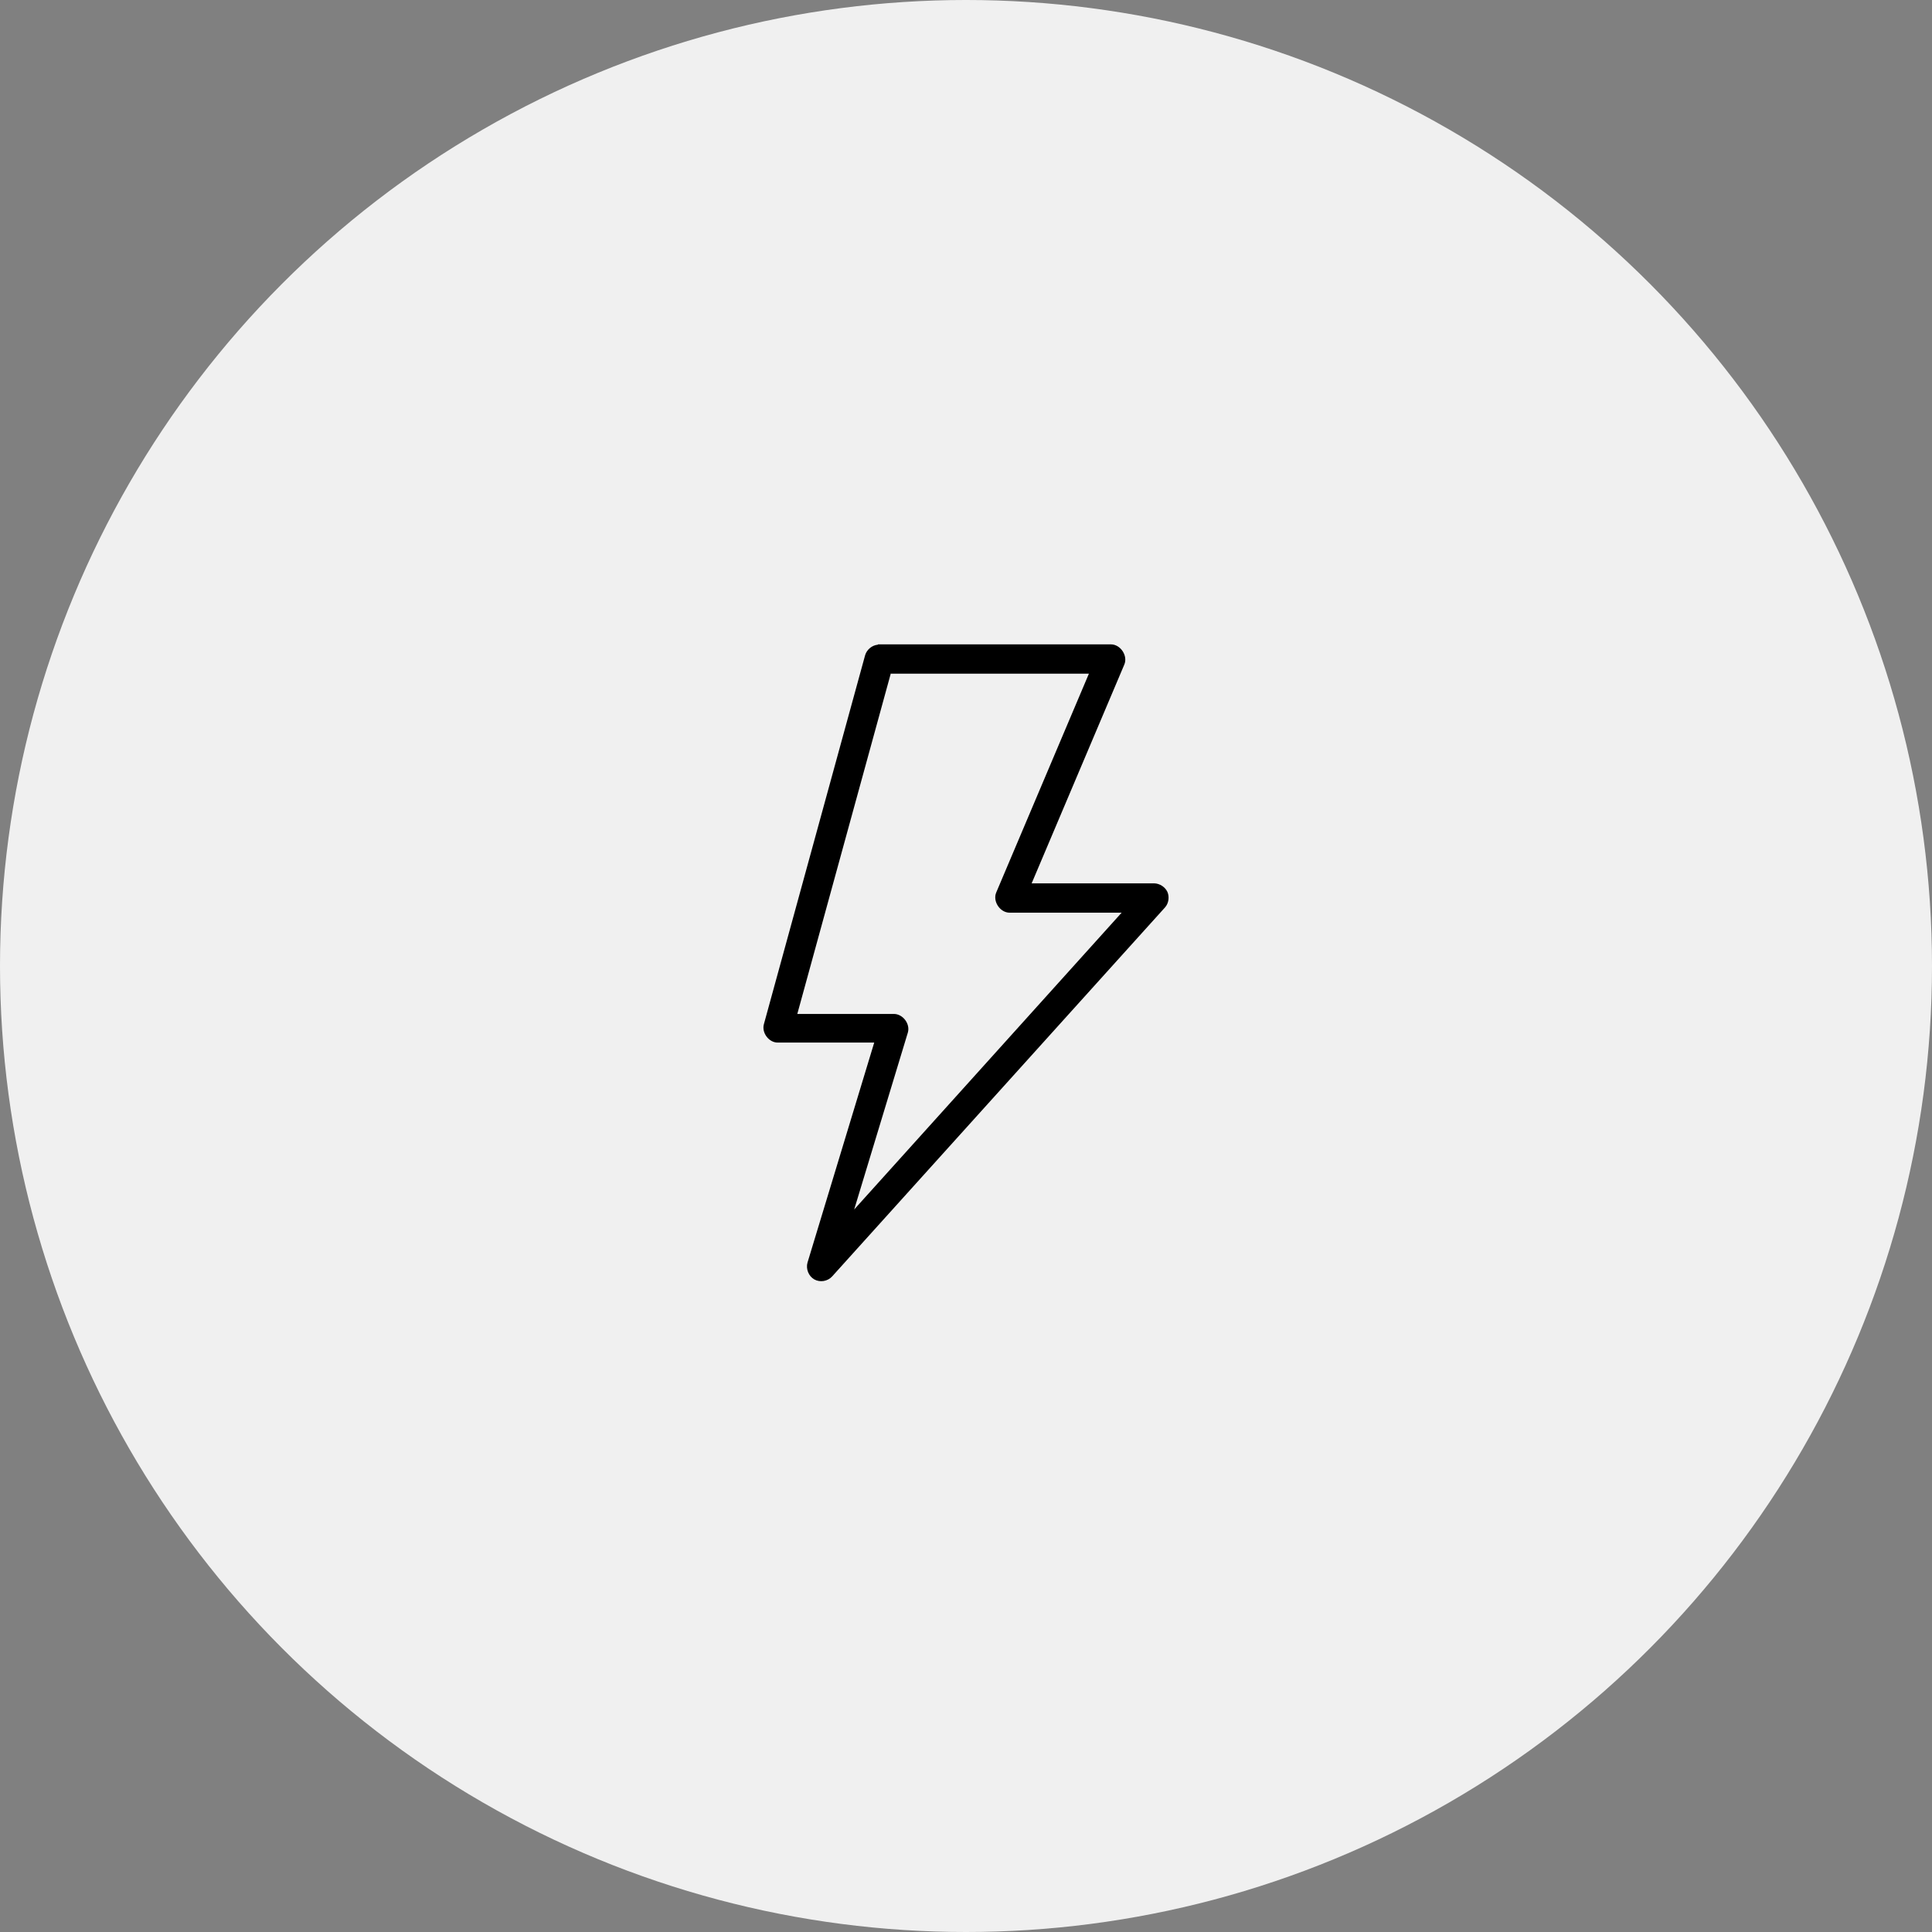
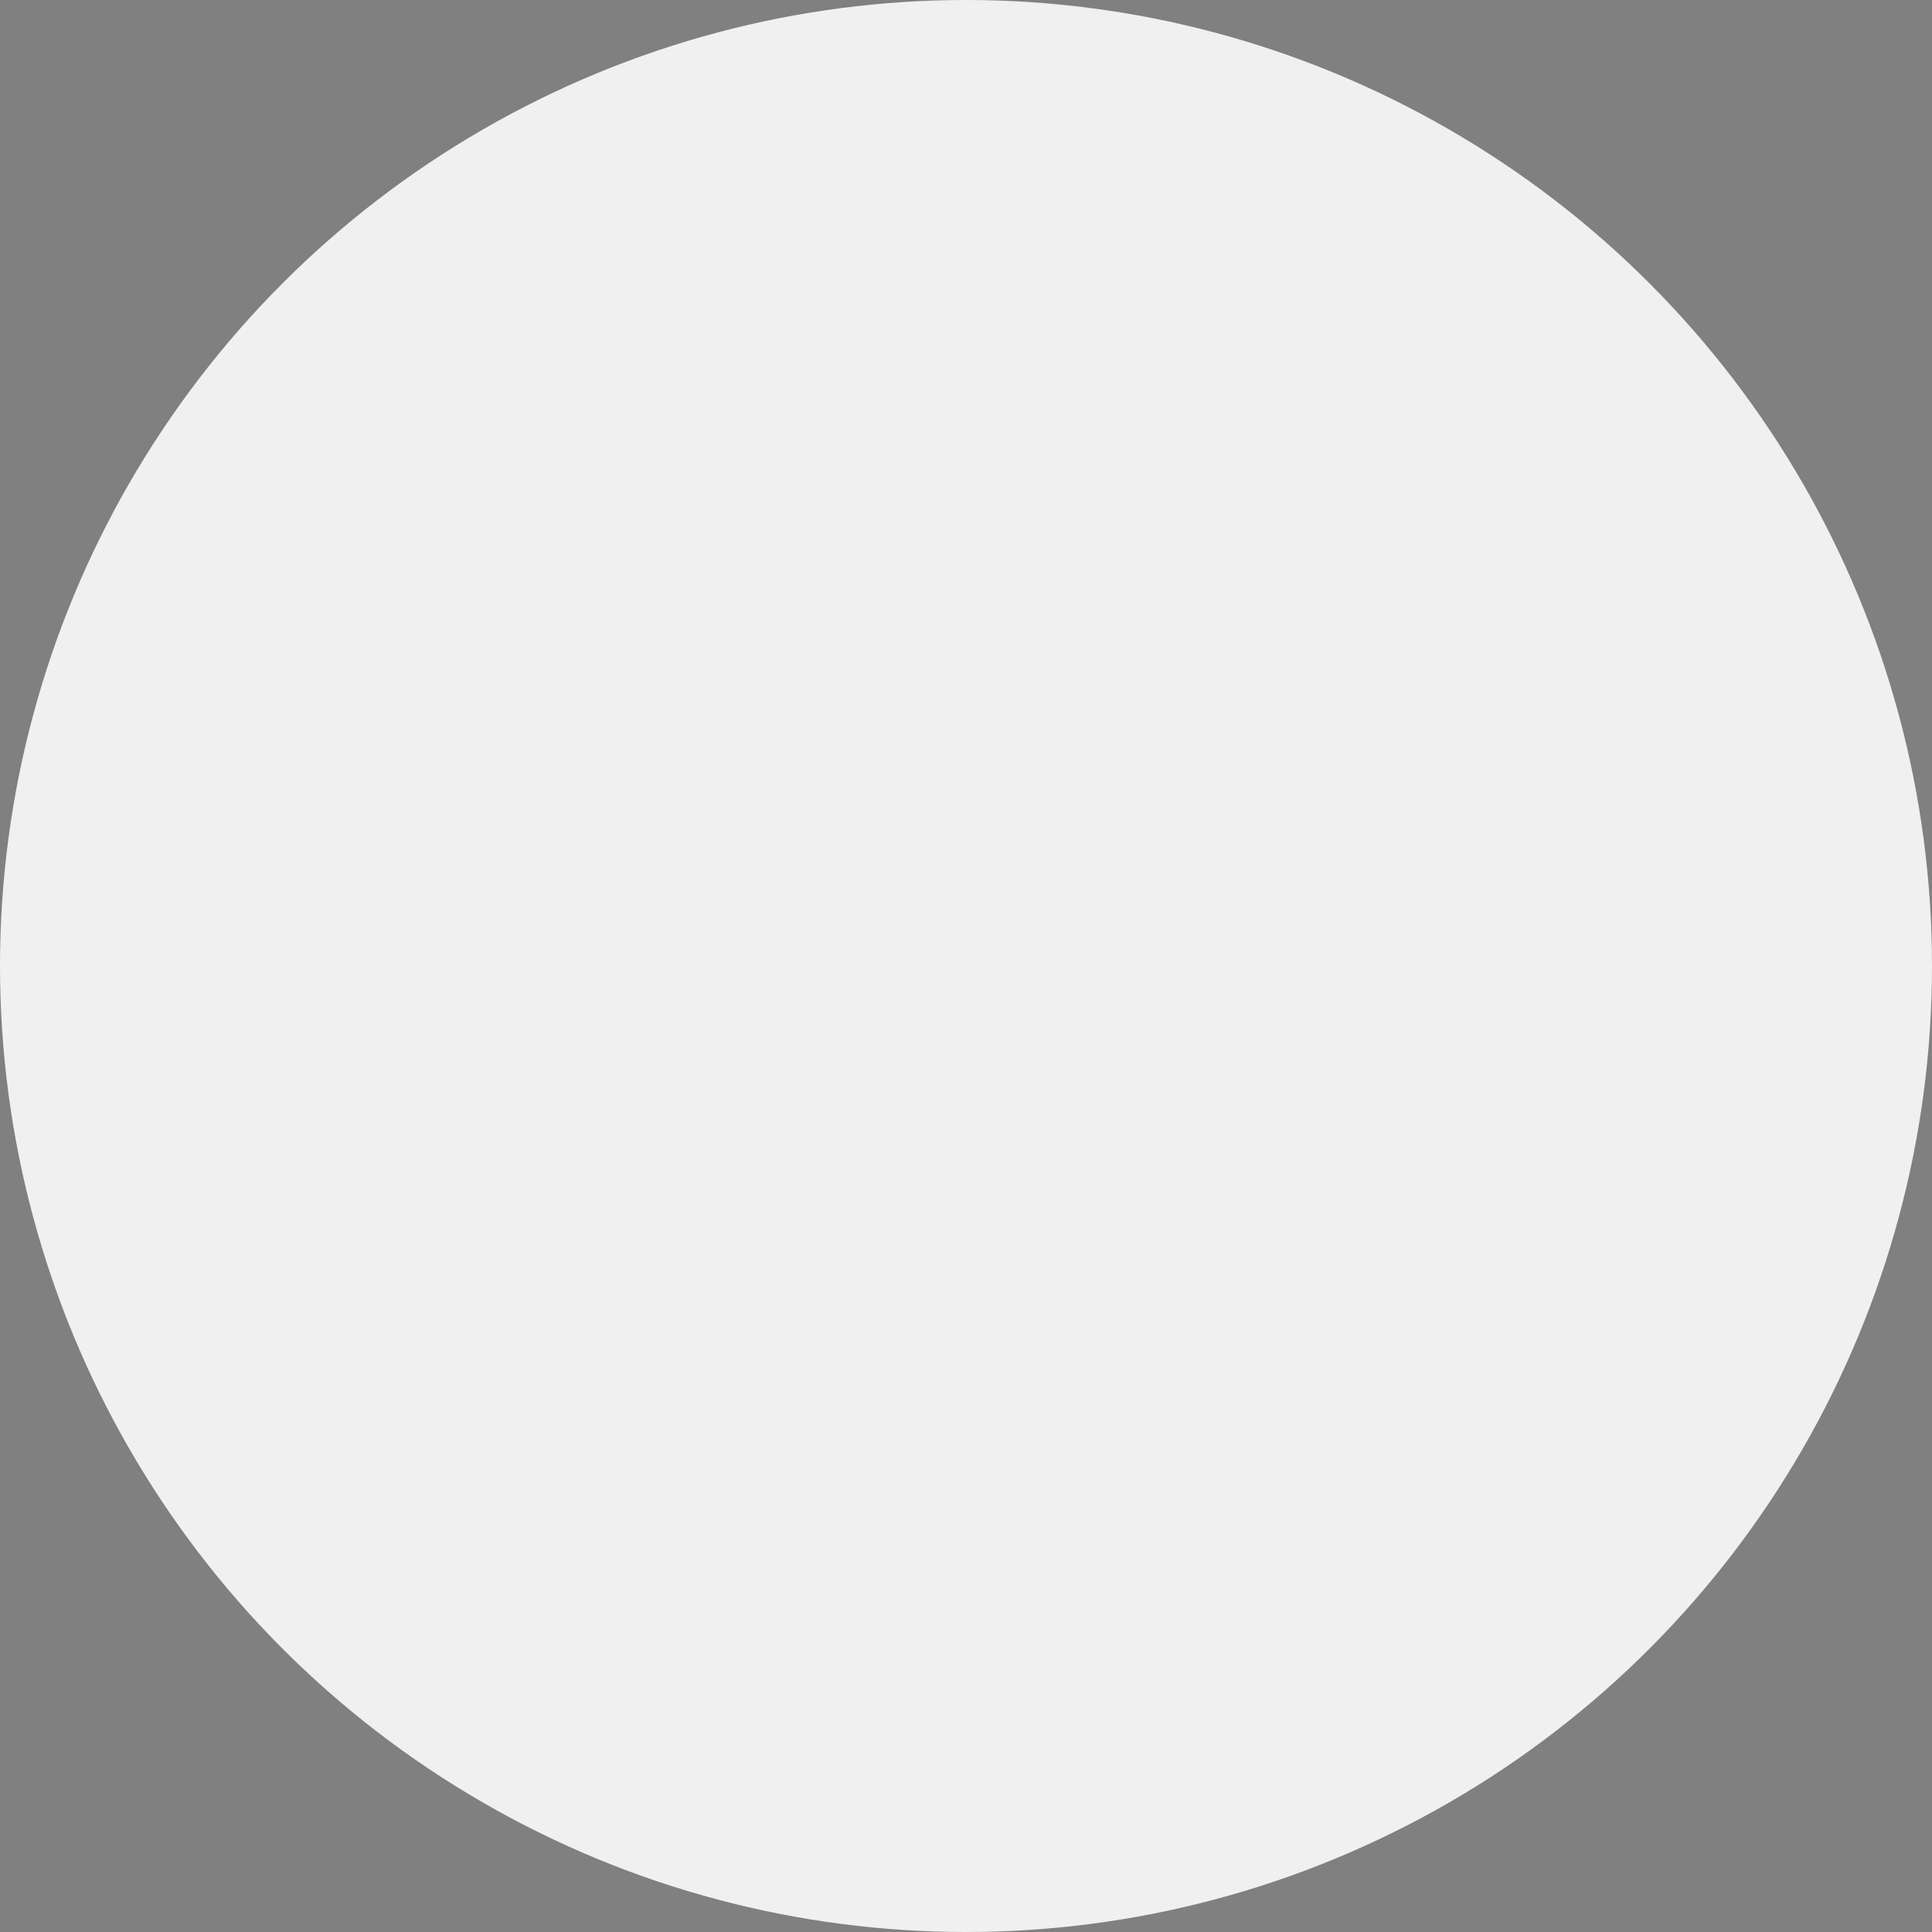
<svg xmlns="http://www.w3.org/2000/svg" id="a" viewBox="0 0 108 108">
  <rect x="0" y="0" width="108" height="108" fill="#808080" stroke="none" />
  <defs>
    <style>.b{fill:#f0f0f0;}</style>
  </defs>
  <circle class="b" cx="54" cy="54" r="54" />
-   <path d="M49.07,36.04c-.33,.03-.62,.28-.71,.59l-5.66,20.63c-.13,.48,.29,1.03,.78,1.02h5.39l-3.73,12.3c-.1,.35,.06,.76,.38,.94,.32,.18,.75,.11,1-.17l18.61-20.63c.2-.23,.25-.58,.13-.86-.13-.28-.43-.47-.73-.48h-6.86l5.18-12.23c.21-.49-.21-1.13-.75-1.13h-13.02Zm.7,1.62h11.1l-5.18,12.23c-.21,.49,.21,1.13,.75,1.13h6.26l-14.95,16.59,3-9.89c.14-.48-.27-1.03-.77-1.04h-5.41l5.22-19.01Z" />
</svg>